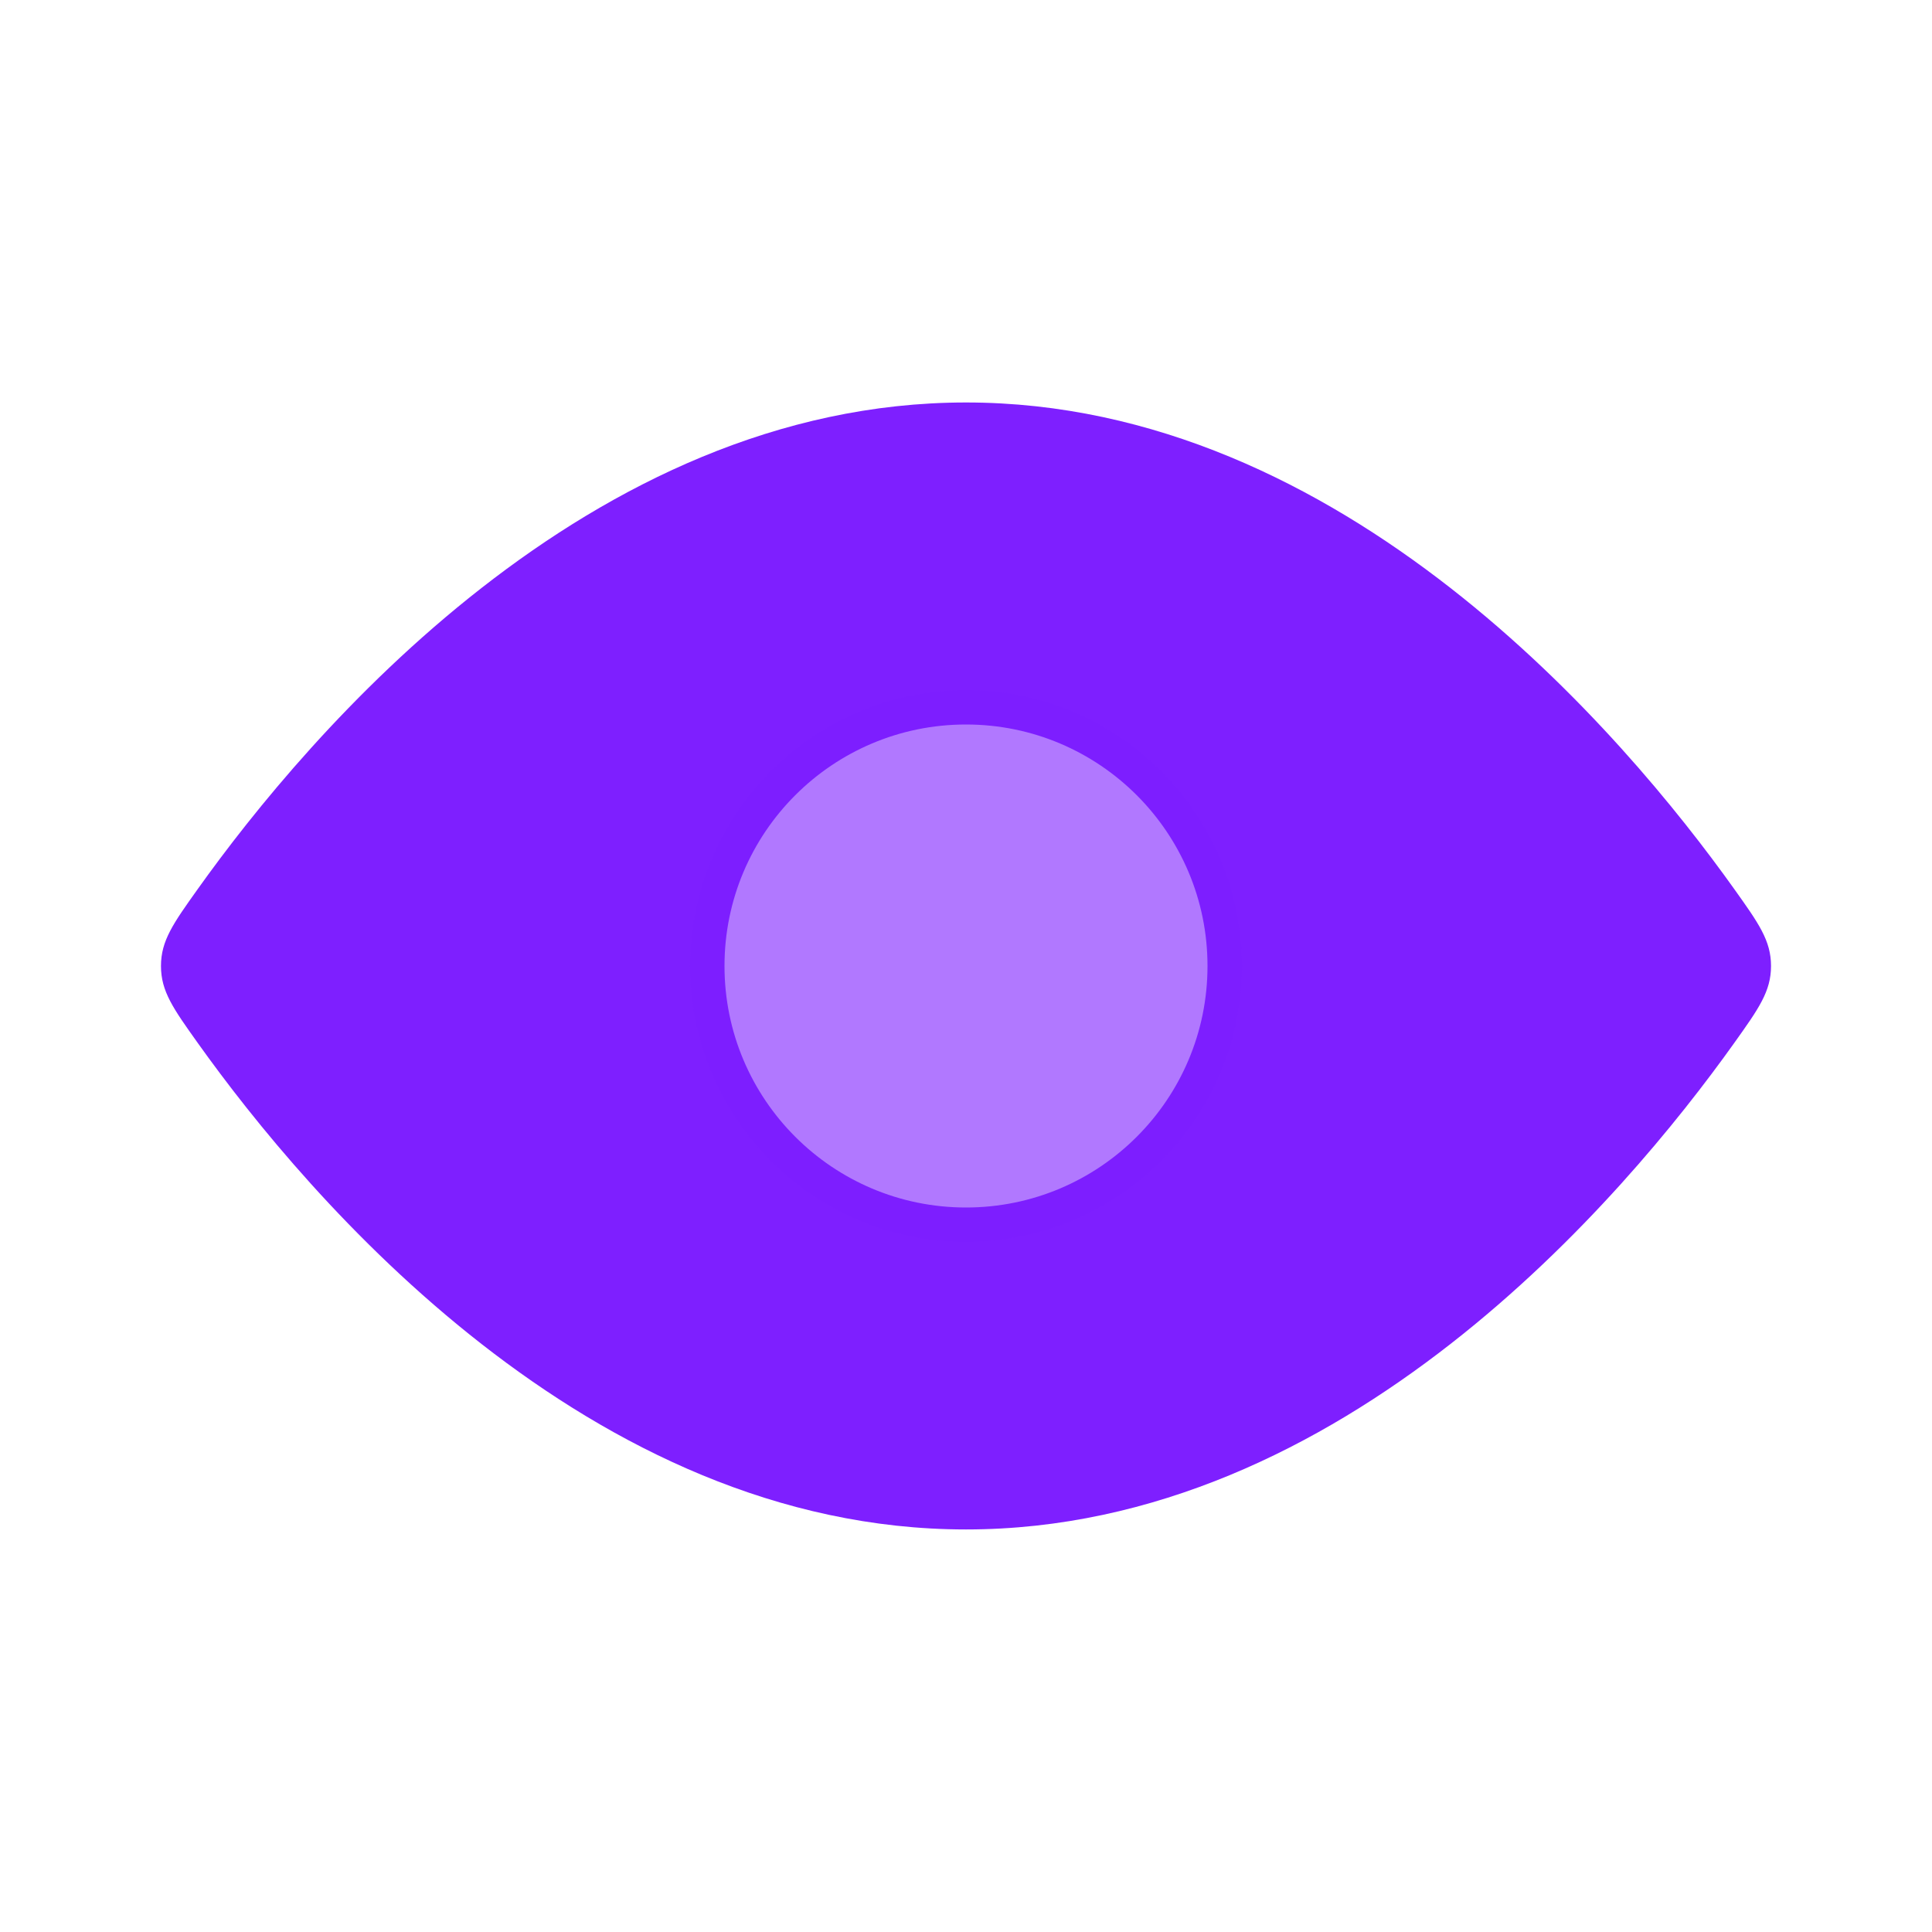
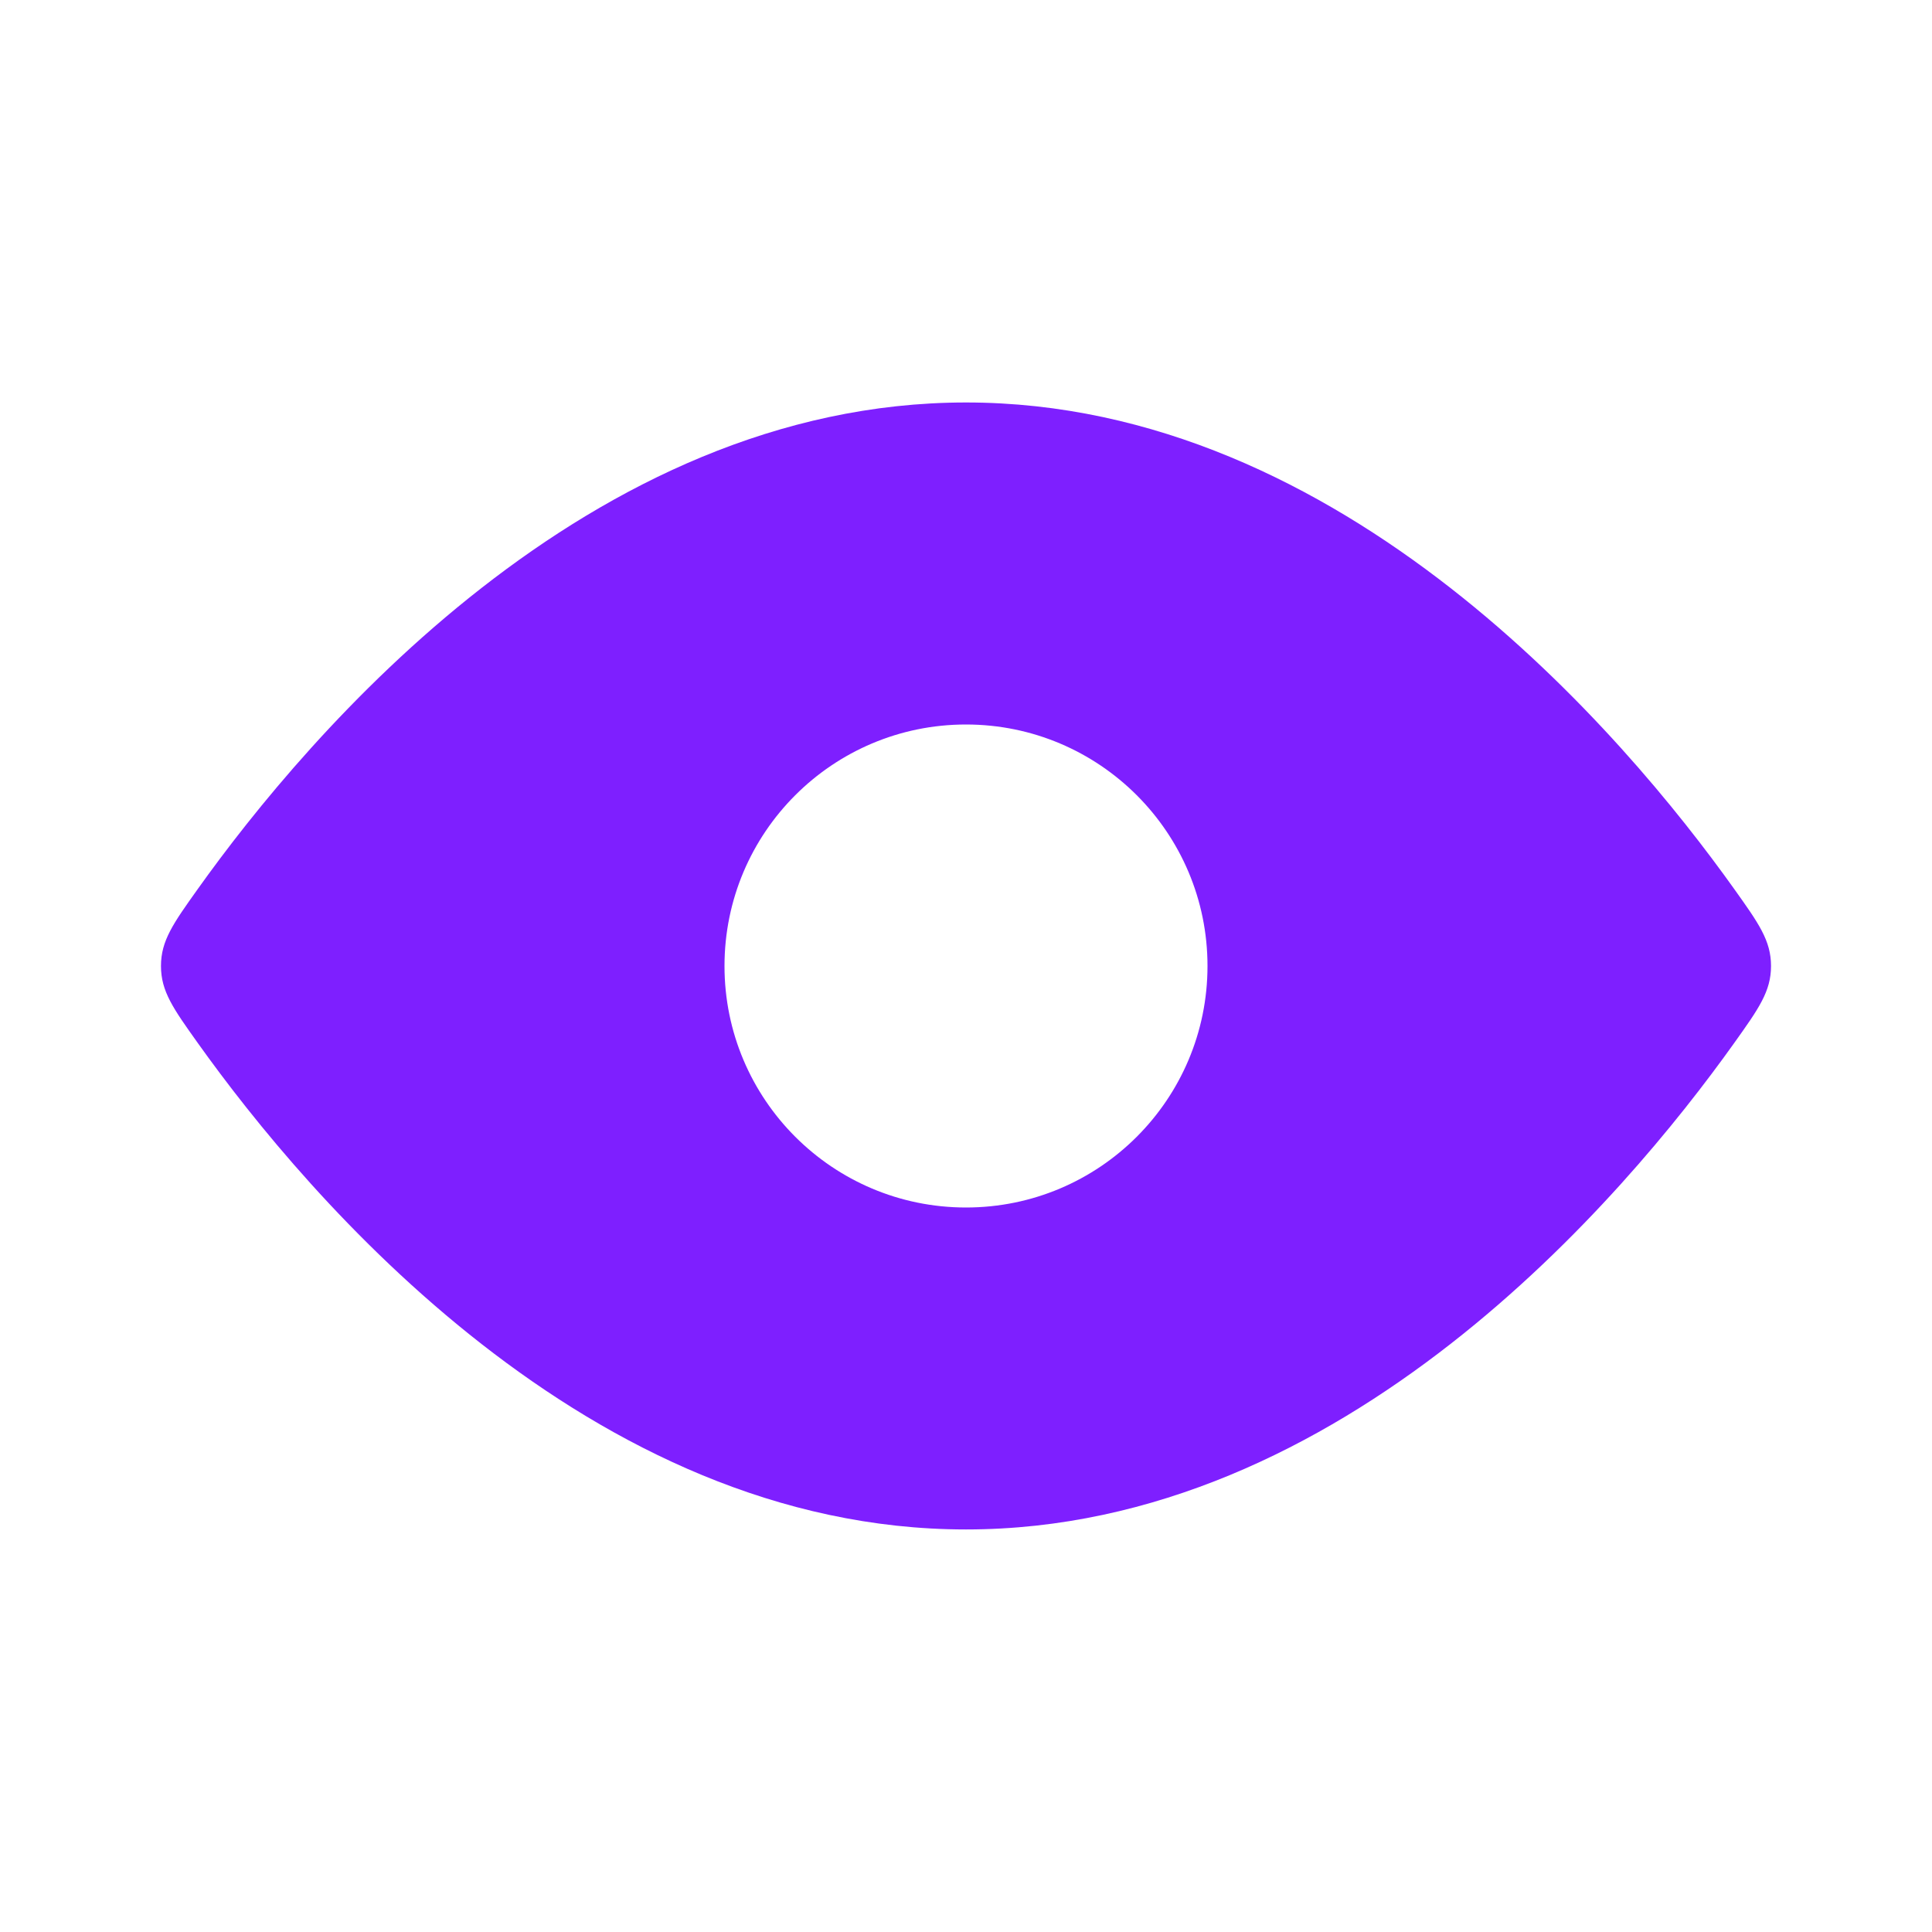
<svg xmlns="http://www.w3.org/2000/svg" width="28" height="28" viewBox="0 0 28 28" fill="none">
  <path fill-rule="evenodd" clip-rule="evenodd" d="M25.667 14C25.667 13.632 25.489 13.383 25.135 12.886C23.541 10.651 19.471 5.833 14 5.833C8.529 5.833 4.459 10.651 2.865 12.886C2.511 13.383 2.333 13.632 2.333 14C2.333 14.368 2.511 14.617 2.865 15.114C4.459 17.349 8.529 22.166 14 22.166C19.471 22.166 23.541 17.349 25.135 15.114C25.489 14.617 25.667 14.368 25.667 14ZM14 10.5C15.933 10.5 17.5 12.067 17.5 14C17.5 15.933 15.933 17.5 14 17.5C12.067 17.5 10.5 15.933 10.5 14C10.5 12.067 12.067 10.5 14 10.5Z" fill="#7E1FFF" />
-   <circle cx="14" cy="14" r="4" fill="#7E1FFF" fill-opacity="0.6" />
</svg>